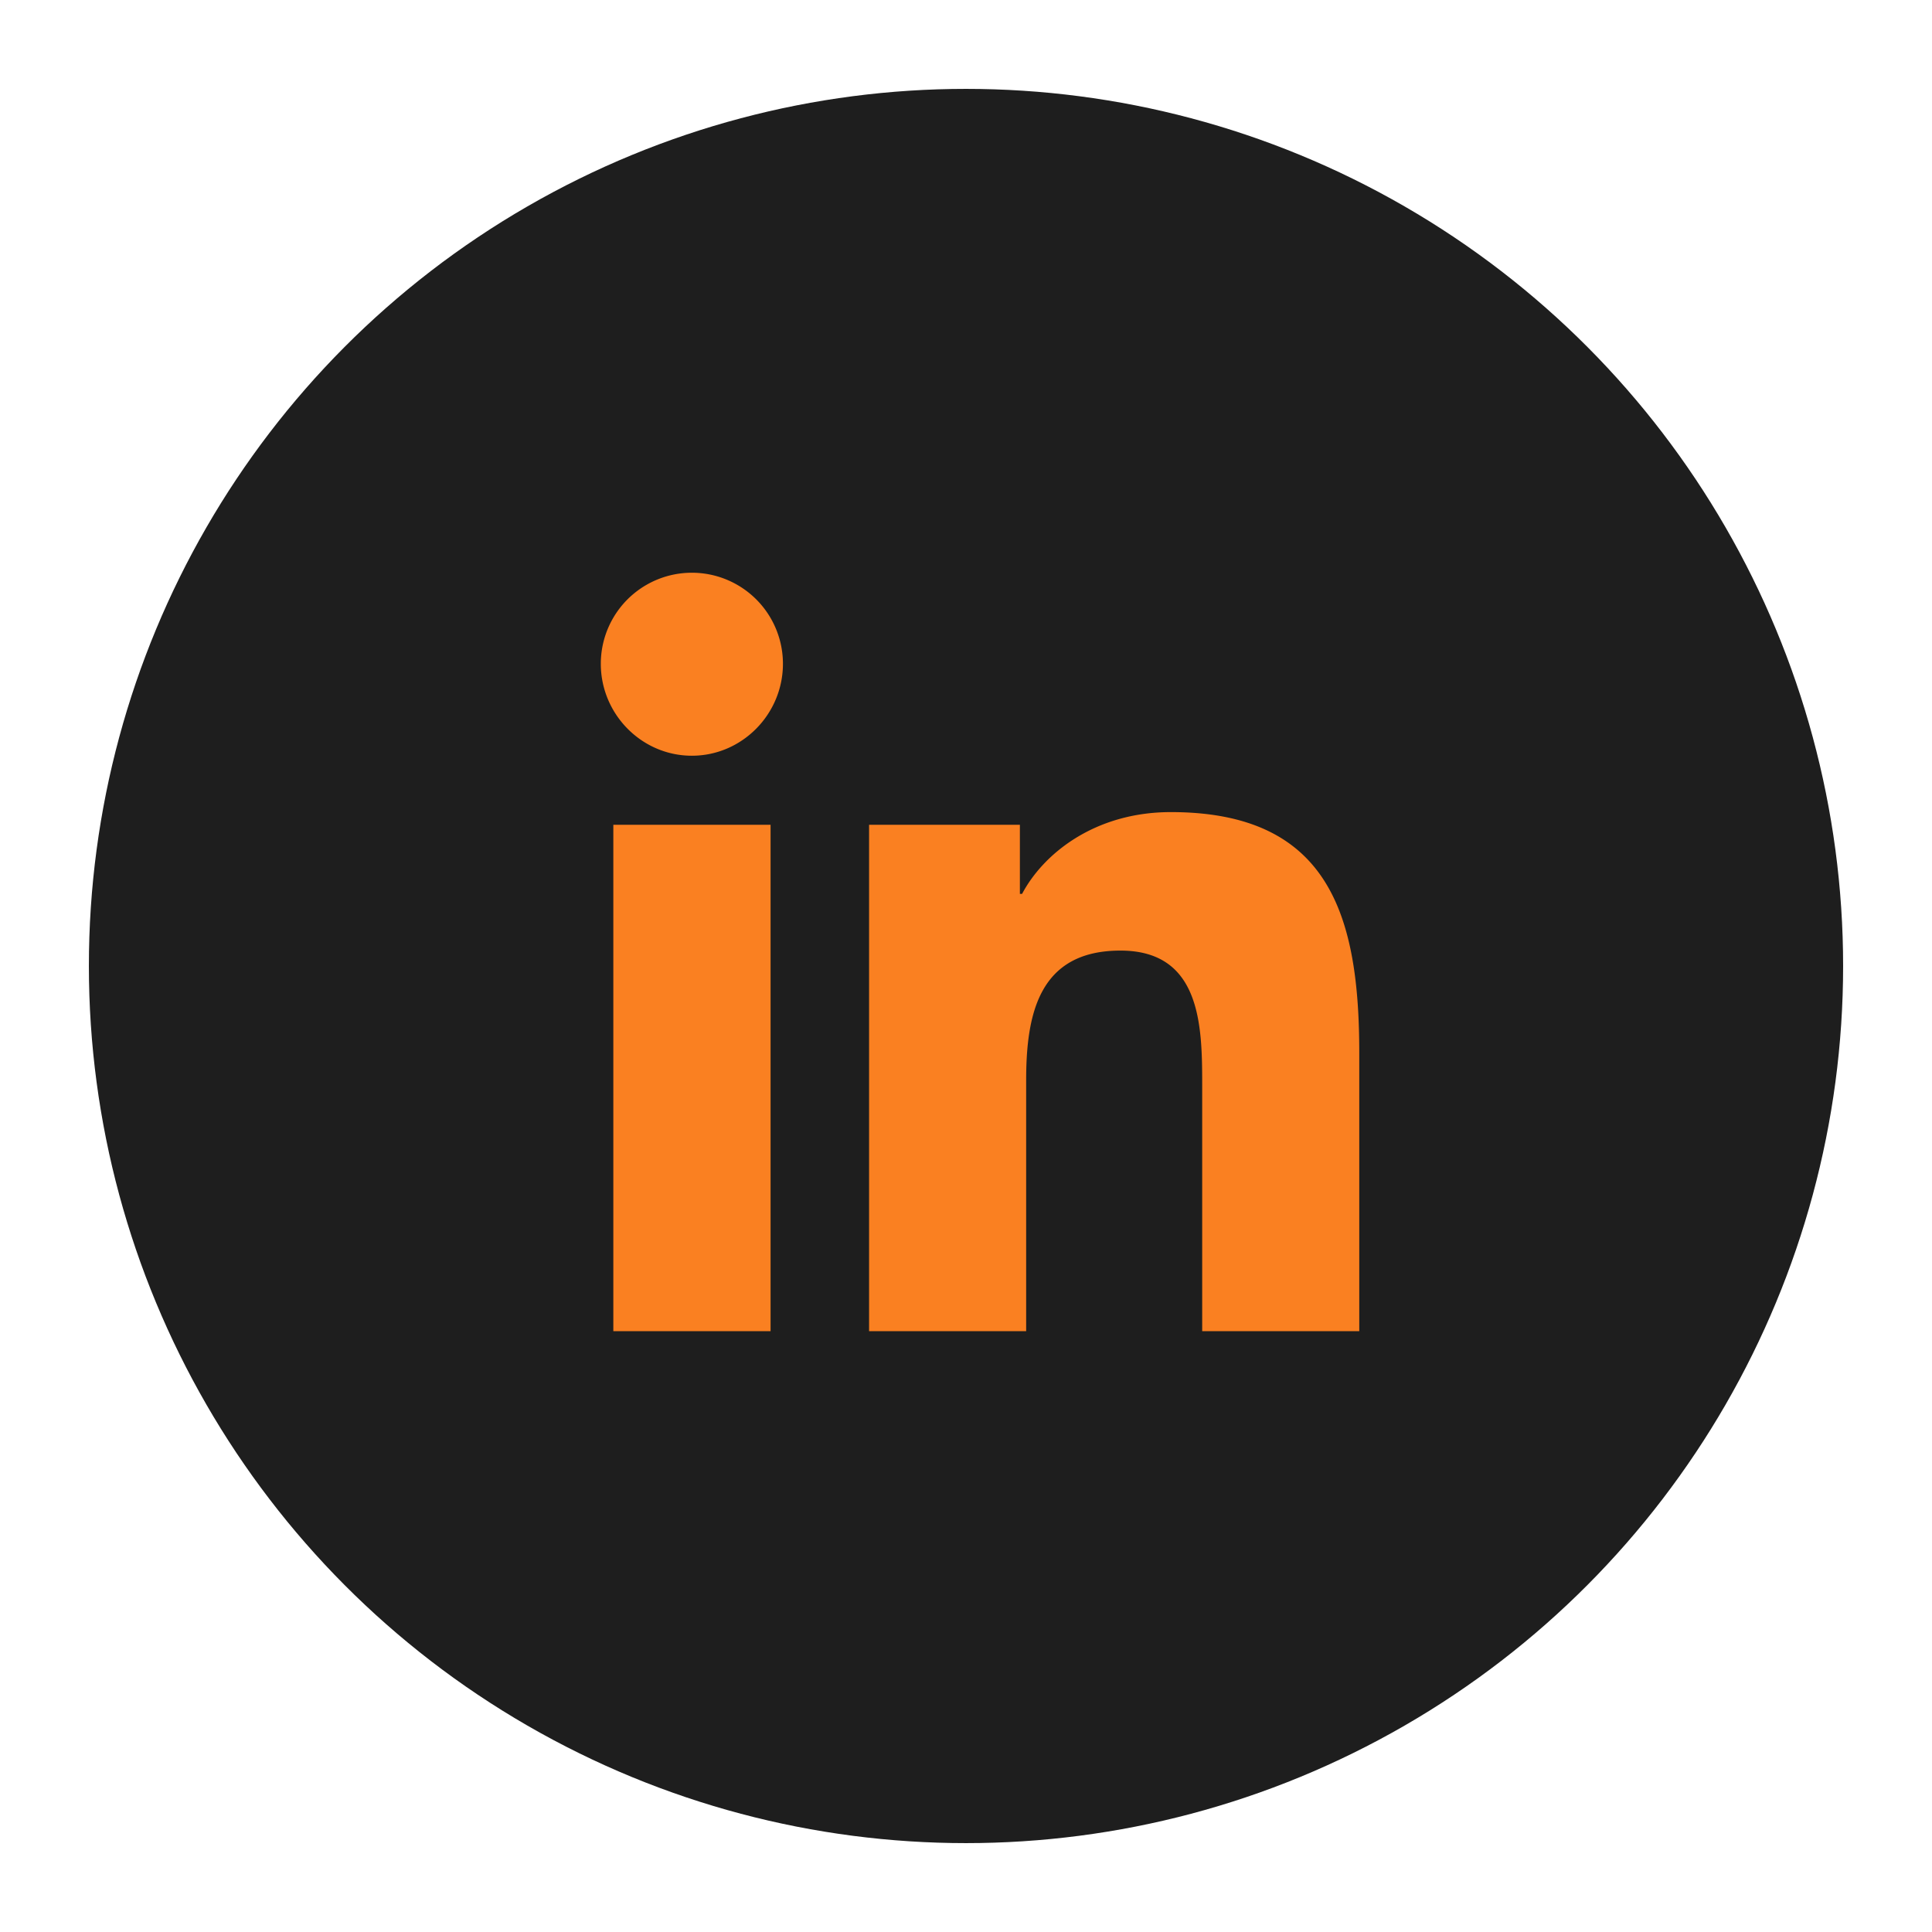
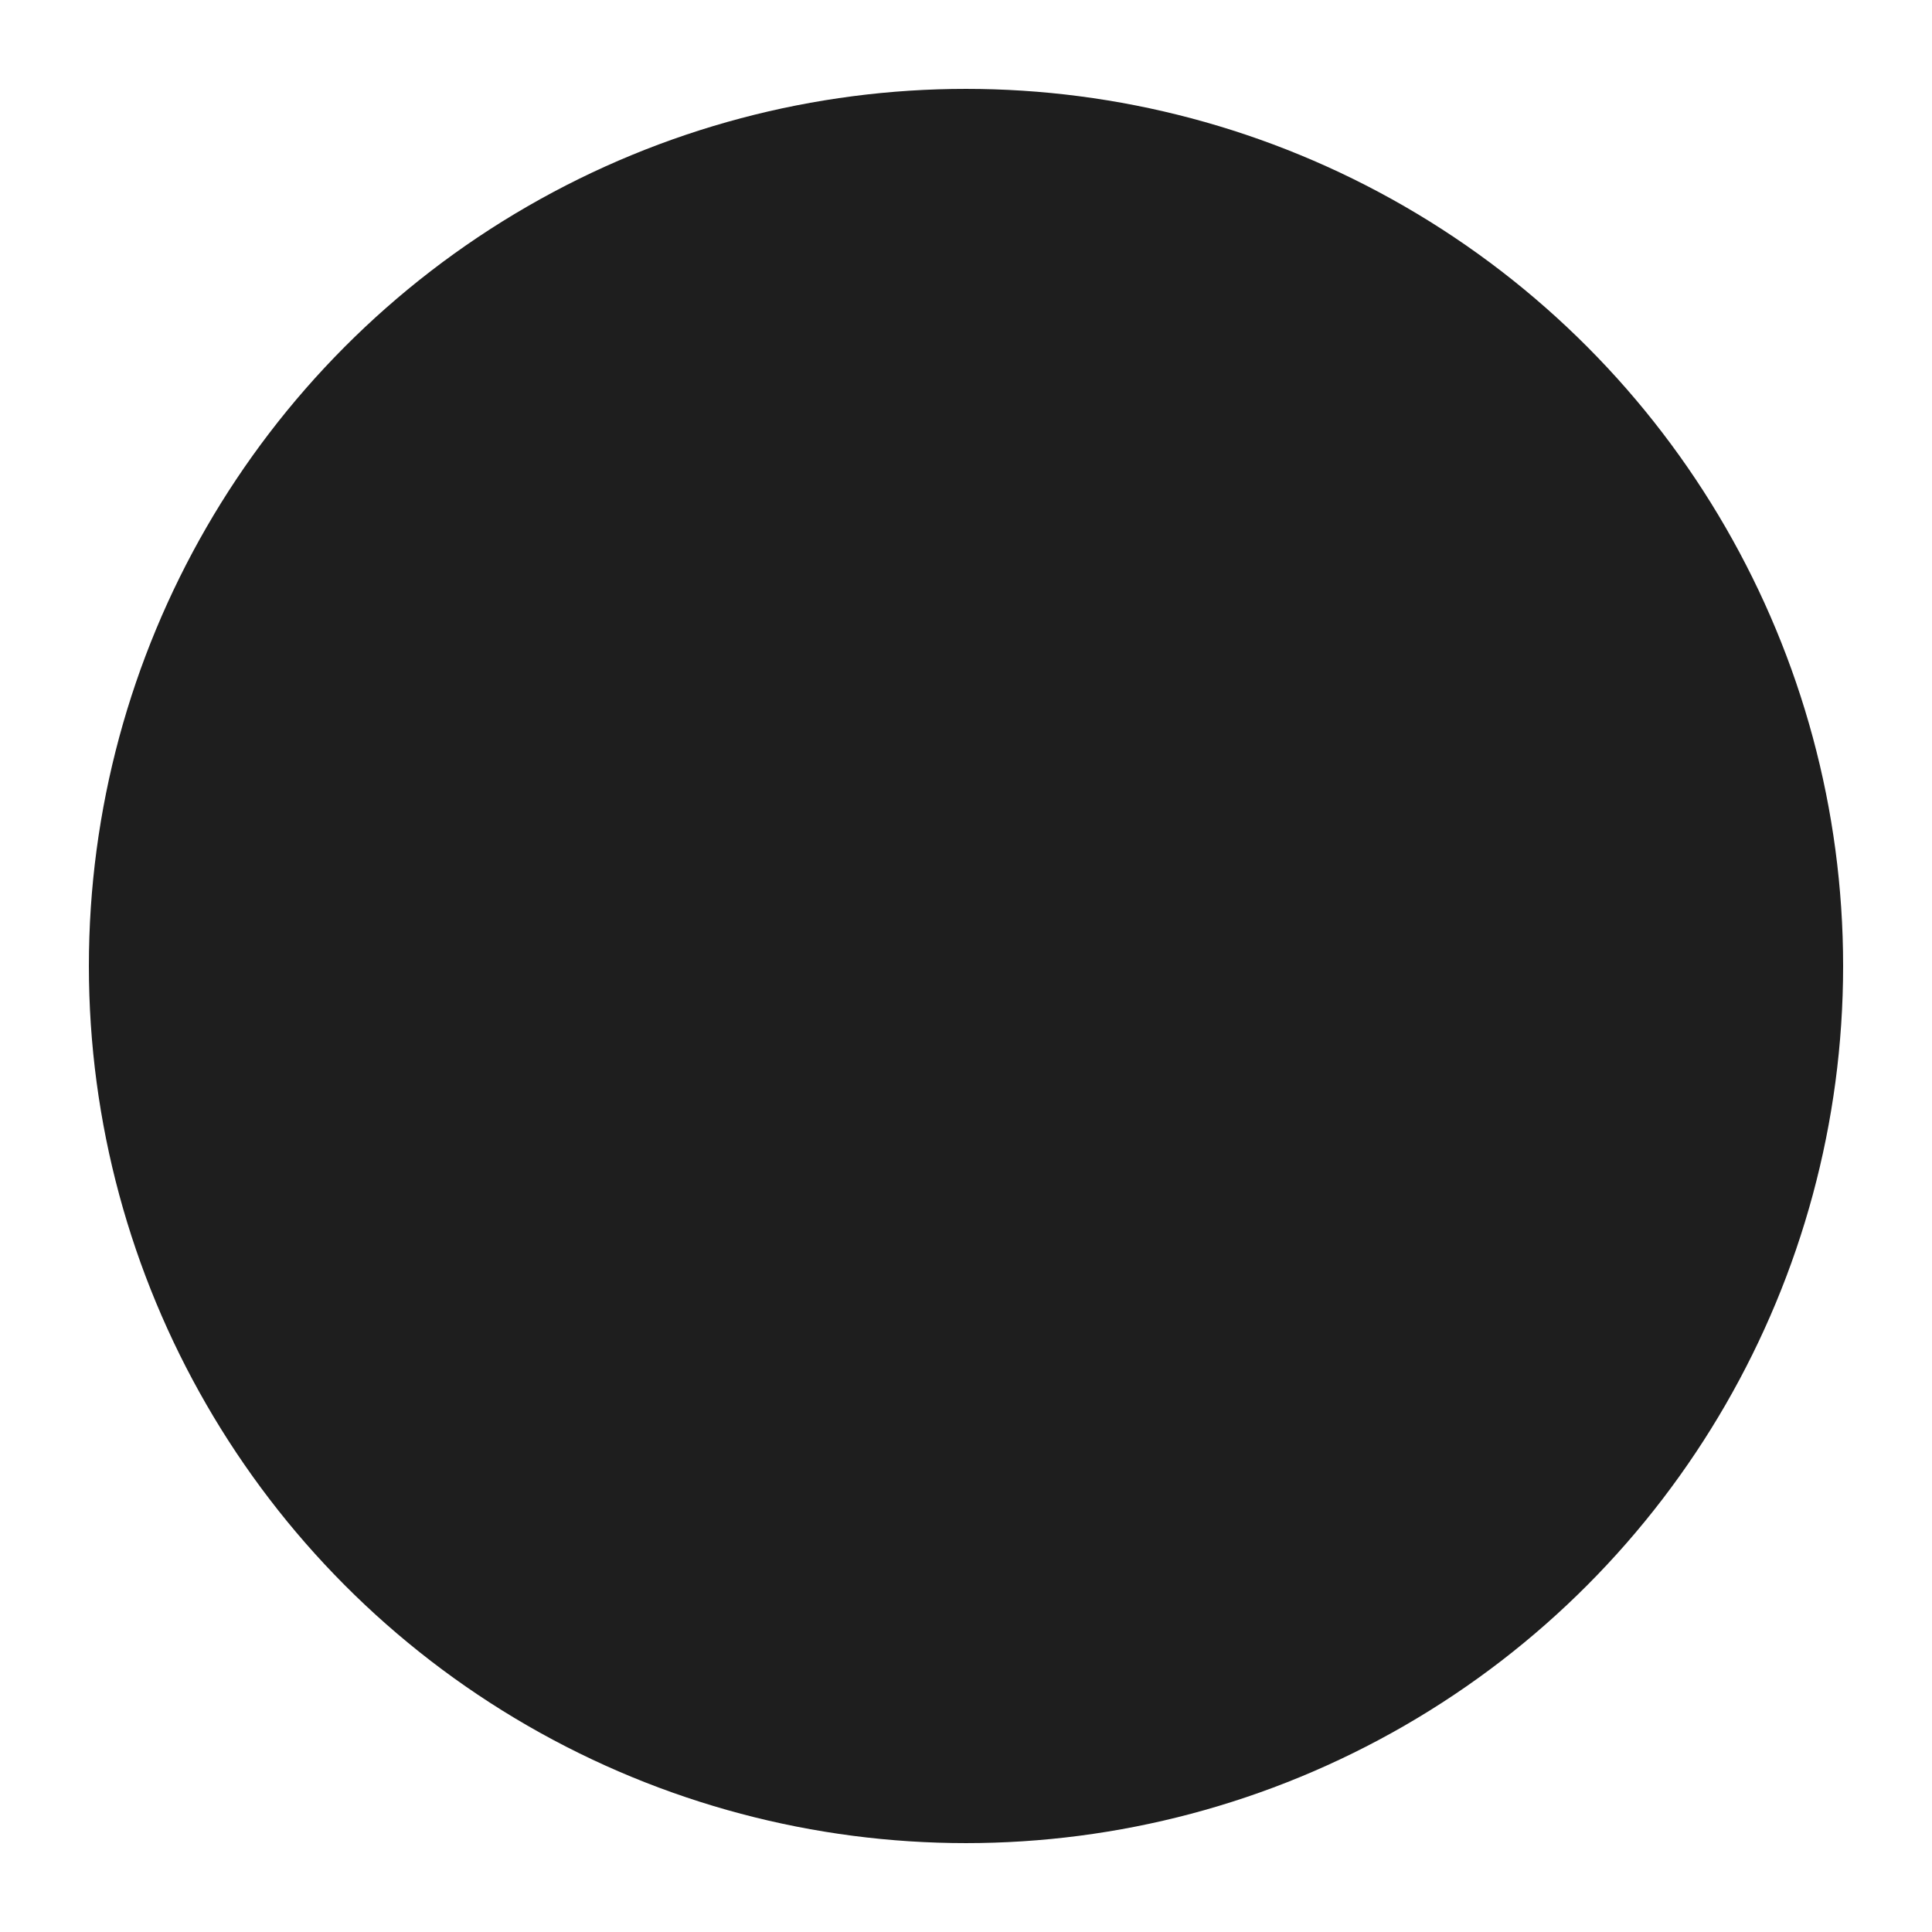
<svg xmlns="http://www.w3.org/2000/svg" xmlns:ns1="http://sodipodi.sourceforge.net/DTD/sodipodi-0.dtd" xmlns:ns2="http://www.inkscape.org/namespaces/inkscape" viewBox="0 0 512 512" version="1.1" id="svg4" ns1:docname="linkedin-in.svg" ns2:version="1.2.1 (9c6d41e410, 2022-07-14)">
  <defs id="defs8" />
  <ns1:namedview id="namedview6" pagecolor="#ffffff" bordercolor="#000000" borderopacity="0.25" ns2:showpageshadow="2" ns2:pageopacity="0.0" ns2:pagecheckerboard="0" ns2:deskcolor="#d1d1d1" showgrid="false" ns2:zoom="0.8066406" ns2:cx="122.11138" ns2:cy="239.88378" ns2:window-width="1920" ns2:window-height="1013" ns2:window-x="-9" ns2:window-y="-9" ns2:window-maximized="1" ns2:current-layer="svg4" />
  <circle style="fill:#1e1e1e;fill-opacity:1;stroke-width:1.025" id="path343" cx="256" cy="256" r="232.446" />
-   <path d="M 204.211,352.775 H 162.539 V 218.581 h 41.672 z M 183.353,200.275 c -13.325,0 -24.133,-11.037 -24.133,-24.362 a 24.133,24.133 0 0 1 48.267,0 c 0,13.325 -10.813,24.362 -24.133,24.362 z m 176.822,152.5 h -41.582 v -65.325 c 0,-15.569 -0.314,-35.534 -21.666,-35.534 -21.666,0 -24.986,16.915 -24.986,34.412 v 66.447 H 230.314 V 218.581 h 39.967 v 18.305 h 0.583 c 5.563,-10.544 19.153,-21.67 39.428,-21.67 42.174,0 49.927,27.772 49.927,63.844 v 73.715 z" id="path2-6" style="fill:#fa8021;fill-opacity:1;stroke-width:0.449" />
</svg>